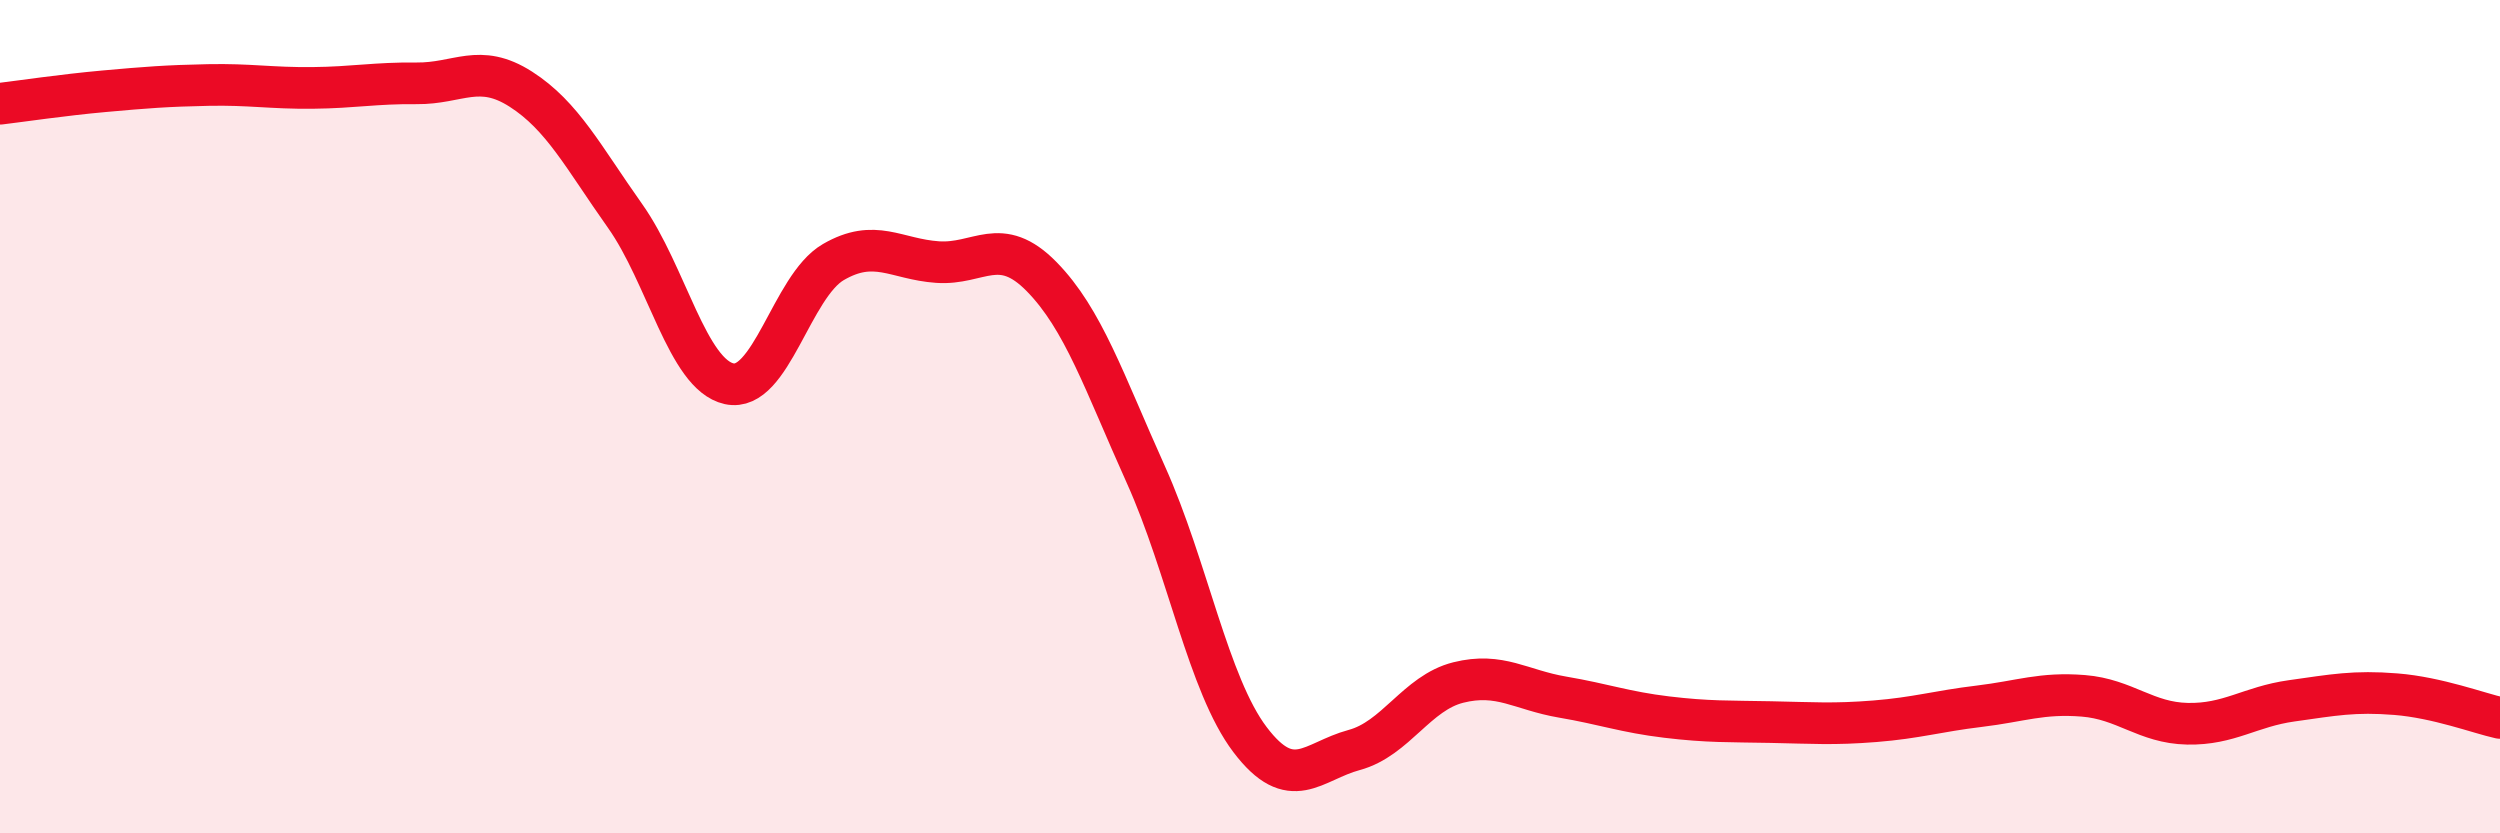
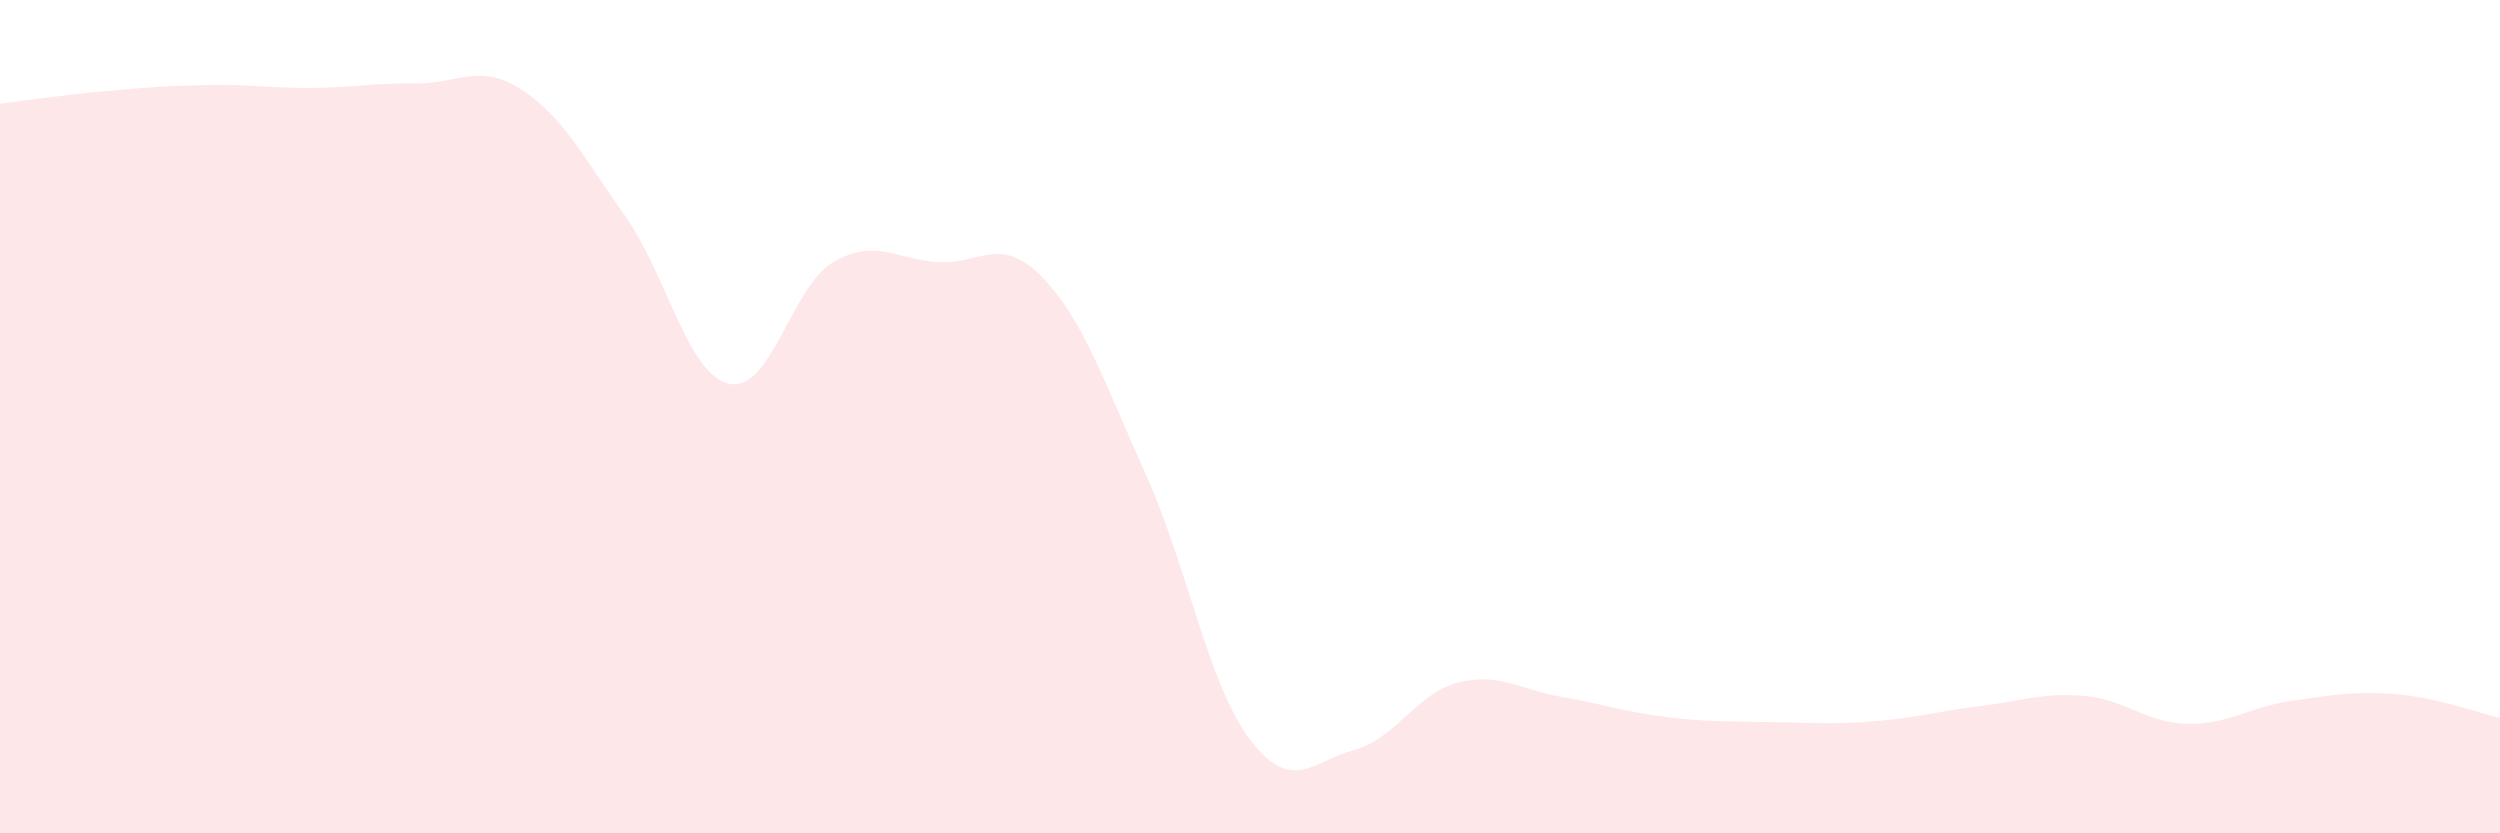
<svg xmlns="http://www.w3.org/2000/svg" width="60" height="20" viewBox="0 0 60 20">
  <path d="M 0,2.49 C 0.5,2.43 1.5,2.28 2.5,2.19 C 3.5,2.1 4,2.06 5,2.04 C 6,2.02 6.5,2.12 7.5,2.11 C 8.5,2.1 9,1.99 10,2 C 11,2.01 11.5,1.5 12.5,2.14 C 13.5,2.78 14,3.77 15,5.18 C 16,6.59 16.5,8.99 17.5,9.21 C 18.5,9.43 19,6.87 20,6.29 C 21,5.71 21.5,6.22 22.5,6.29 C 23.5,6.36 24,5.62 25,6.64 C 26,7.66 26.5,9.17 27.5,11.39 C 28.5,13.61 29,16.43 30,17.75 C 31,19.07 31.5,18.27 32.5,18 C 33.5,17.73 34,16.63 35,16.38 C 36,16.13 36.5,16.56 37.5,16.73 C 38.5,16.9 39,17.09 40,17.21 C 41,17.33 41.5,17.31 42.5,17.33 C 43.5,17.35 44,17.39 45,17.31 C 46,17.23 46.5,17.07 47.5,16.95 C 48.5,16.83 49,16.62 50,16.7 C 51,16.78 51.5,17.35 52.5,17.37 C 53.5,17.39 54,16.96 55,16.82 C 56,16.68 56.5,16.58 57.5,16.66 C 58.5,16.74 59.5,17.12 60,17.23L60 20L0 20Z" fill="#EB0A25" opacity="0.1" stroke-linecap="round" stroke-linejoin="round" />
-   <path d="M 0,2.49 C 0.5,2.43 1.5,2.28 2.5,2.19 C 3.5,2.1 4,2.06 5,2.04 C 6,2.02 6.5,2.12 7.5,2.11 C 8.5,2.1 9,1.99 10,2 C 11,2.01 11.5,1.5 12.5,2.14 C 13.5,2.78 14,3.77 15,5.18 C 16,6.59 16.5,8.99 17.5,9.21 C 18.5,9.43 19,6.87 20,6.29 C 21,5.71 21.5,6.22 22.5,6.29 C 23.5,6.36 24,5.62 25,6.64 C 26,7.66 26.5,9.17 27.5,11.39 C 28.5,13.61 29,16.43 30,17.75 C 31,19.07 31.5,18.27 32.5,18 C 33.5,17.73 34,16.63 35,16.38 C 36,16.13 36.5,16.56 37.5,16.73 C 38.5,16.9 39,17.09 40,17.21 C 41,17.33 41.5,17.31 42.5,17.33 C 43.5,17.35 44,17.39 45,17.31 C 46,17.23 46.5,17.07 47.5,16.95 C 48.5,16.83 49,16.62 50,16.7 C 51,16.78 51.5,17.35 52.5,17.37 C 53.5,17.39 54,16.96 55,16.82 C 56,16.68 56.5,16.58 57.5,16.66 C 58.5,16.74 59.5,17.12 60,17.23" stroke="#EB0A25" stroke-width="1" fill="none" stroke-linecap="round" stroke-linejoin="round" />
</svg>